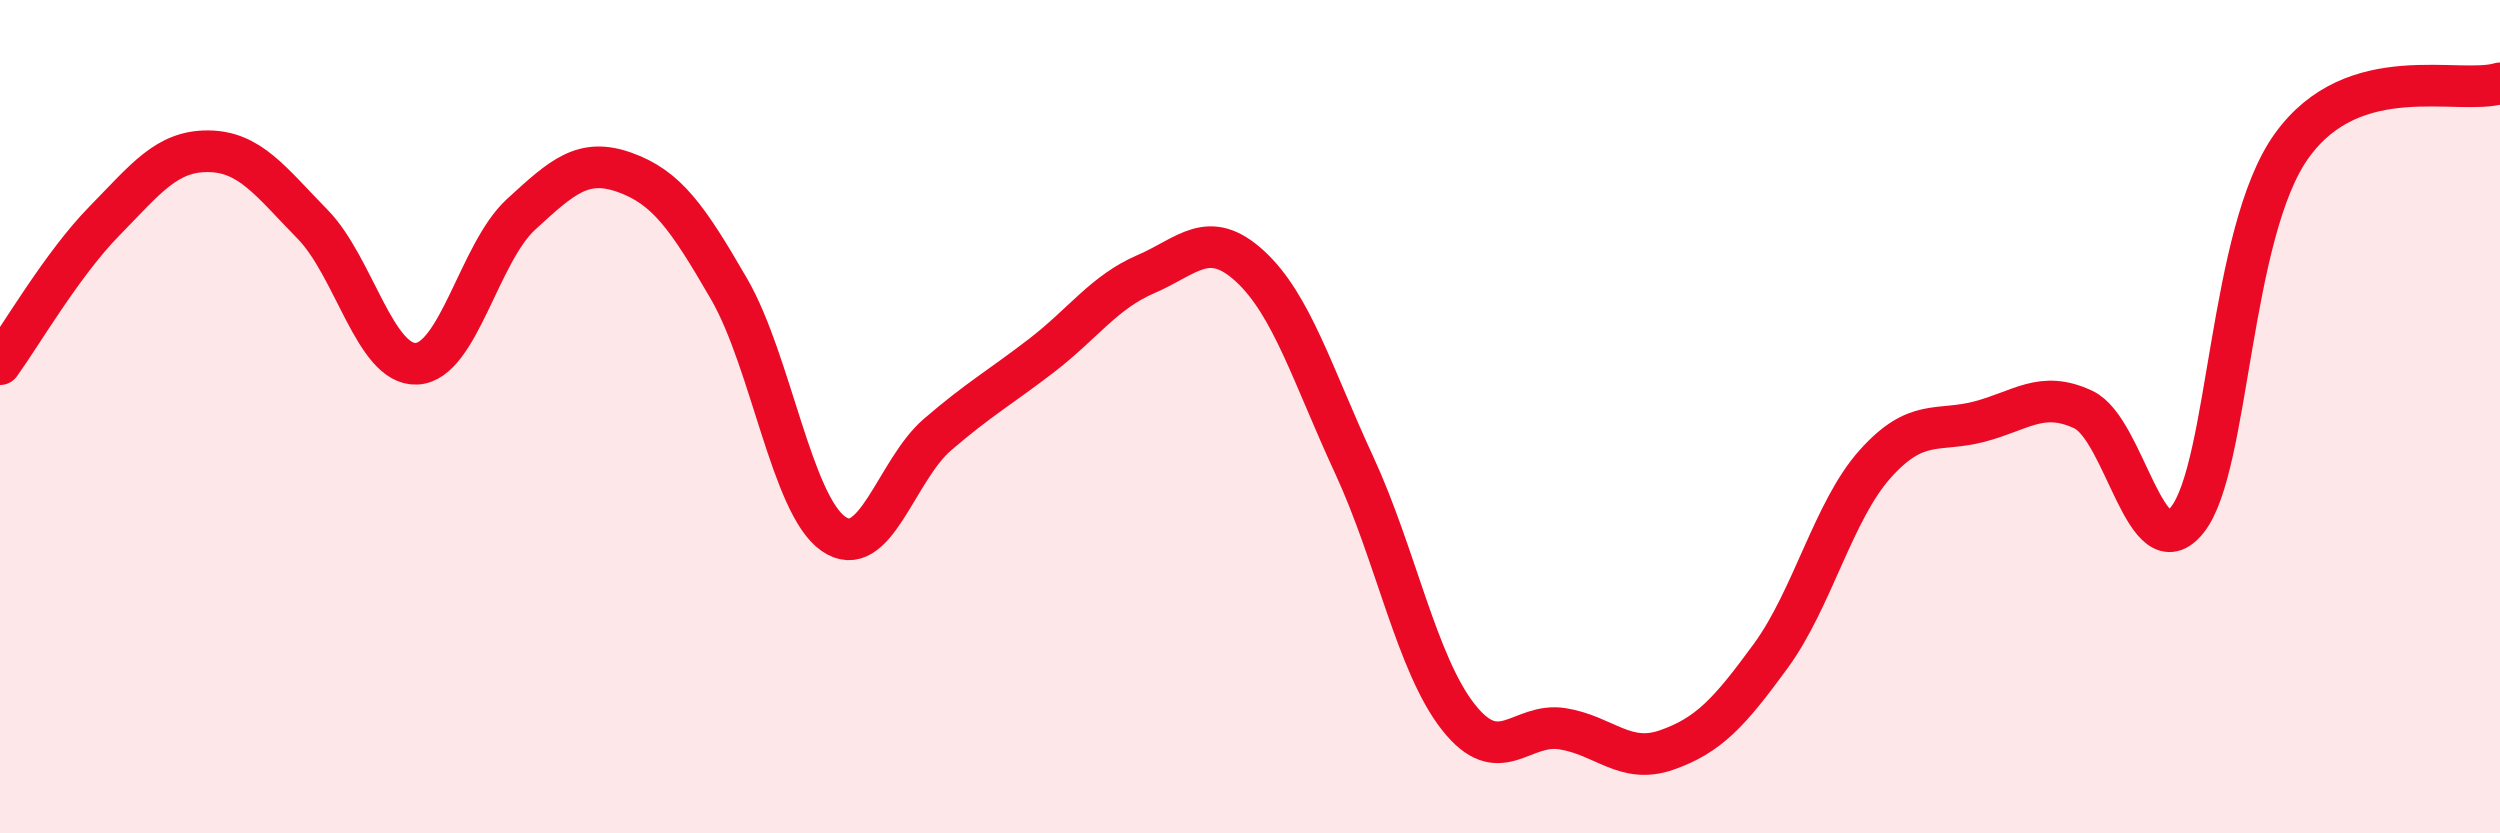
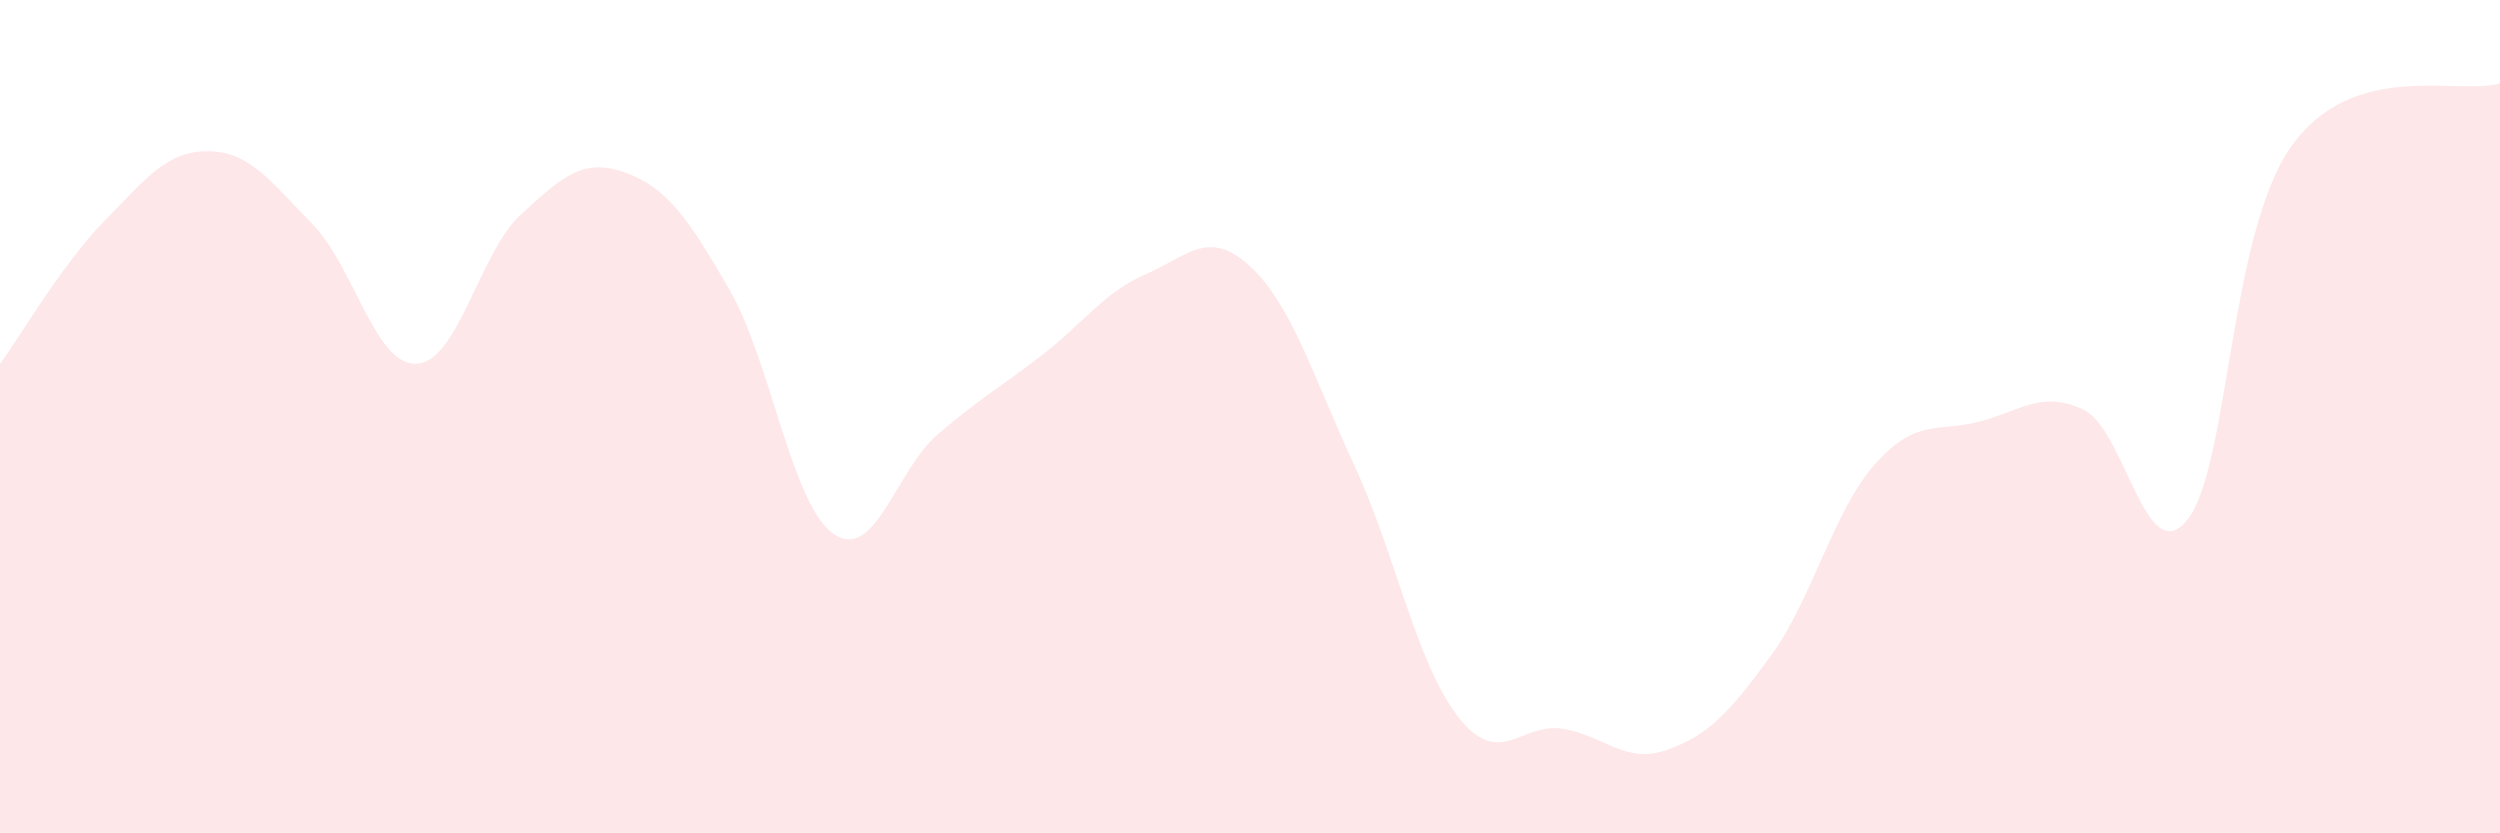
<svg xmlns="http://www.w3.org/2000/svg" width="60" height="20" viewBox="0 0 60 20">
  <path d="M 0,8.74 C 0.5,8.05 1.5,6.33 2.5,5.31 C 3.5,4.29 4,3.62 5,3.63 C 6,3.64 6.5,4.36 7.5,5.38 C 8.5,6.4 9,8.78 10,8.73 C 11,8.68 11.5,6.07 12.5,5.15 C 13.5,4.23 14,3.78 15,4.14 C 16,4.5 16.5,5.21 17.5,6.94 C 18.5,8.67 19,12.11 20,12.81 C 21,13.51 21.5,11.29 22.5,10.43 C 23.5,9.57 24,9.3 25,8.53 C 26,7.76 26.5,7.01 27.5,6.58 C 28.5,6.15 29,5.47 30,6.39 C 31,7.31 31.5,9 32.5,11.16 C 33.5,13.32 34,15.94 35,17.21 C 36,18.48 36.5,17.33 37.5,17.49 C 38.5,17.65 39,18.35 40,18 C 41,17.65 41.5,17.11 42.5,15.74 C 43.5,14.37 44,12.26 45,11.14 C 46,10.02 46.5,10.38 47.5,10.12 C 48.5,9.86 49,9.36 50,9.83 C 51,10.3 51.5,13.74 52.5,12.47 C 53.5,11.2 53.5,5.59 55,3.5 C 56.5,1.41 59,2.3 60,2L60 20L0 20Z" fill="#EB0A25" opacity="0.1" stroke-linecap="round" stroke-linejoin="round" />
-   <path d="M 0,8.74 C 0.5,8.05 1.5,6.33 2.5,5.31 C 3.5,4.29 4,3.62 5,3.63 C 6,3.64 6.5,4.36 7.5,5.38 C 8.5,6.4 9,8.78 10,8.73 C 11,8.68 11.5,6.07 12.5,5.15 C 13.5,4.23 14,3.78 15,4.14 C 16,4.5 16.5,5.21 17.5,6.94 C 18.5,8.67 19,12.11 20,12.81 C 21,13.51 21.5,11.29 22.5,10.43 C 23.5,9.57 24,9.3 25,8.53 C 26,7.76 26.5,7.01 27.5,6.58 C 28.5,6.15 29,5.47 30,6.39 C 31,7.31 31.5,9 32.5,11.16 C 33.5,13.32 34,15.94 35,17.21 C 36,18.48 36.5,17.33 37.5,17.49 C 38.5,17.65 39,18.35 40,18 C 41,17.65 41.5,17.11 42.5,15.74 C 43.5,14.37 44,12.26 45,11.14 C 46,10.02 46.5,10.38 47.5,10.12 C 48.5,9.86 49,9.36 50,9.83 C 51,10.3 51.5,13.74 52.5,12.47 C 53.5,11.2 53.5,5.59 55,3.5 C 56.5,1.41 59,2.3 60,2" stroke="#EB0A25" stroke-width="1" fill="none" stroke-linecap="round" stroke-linejoin="round" />
</svg>